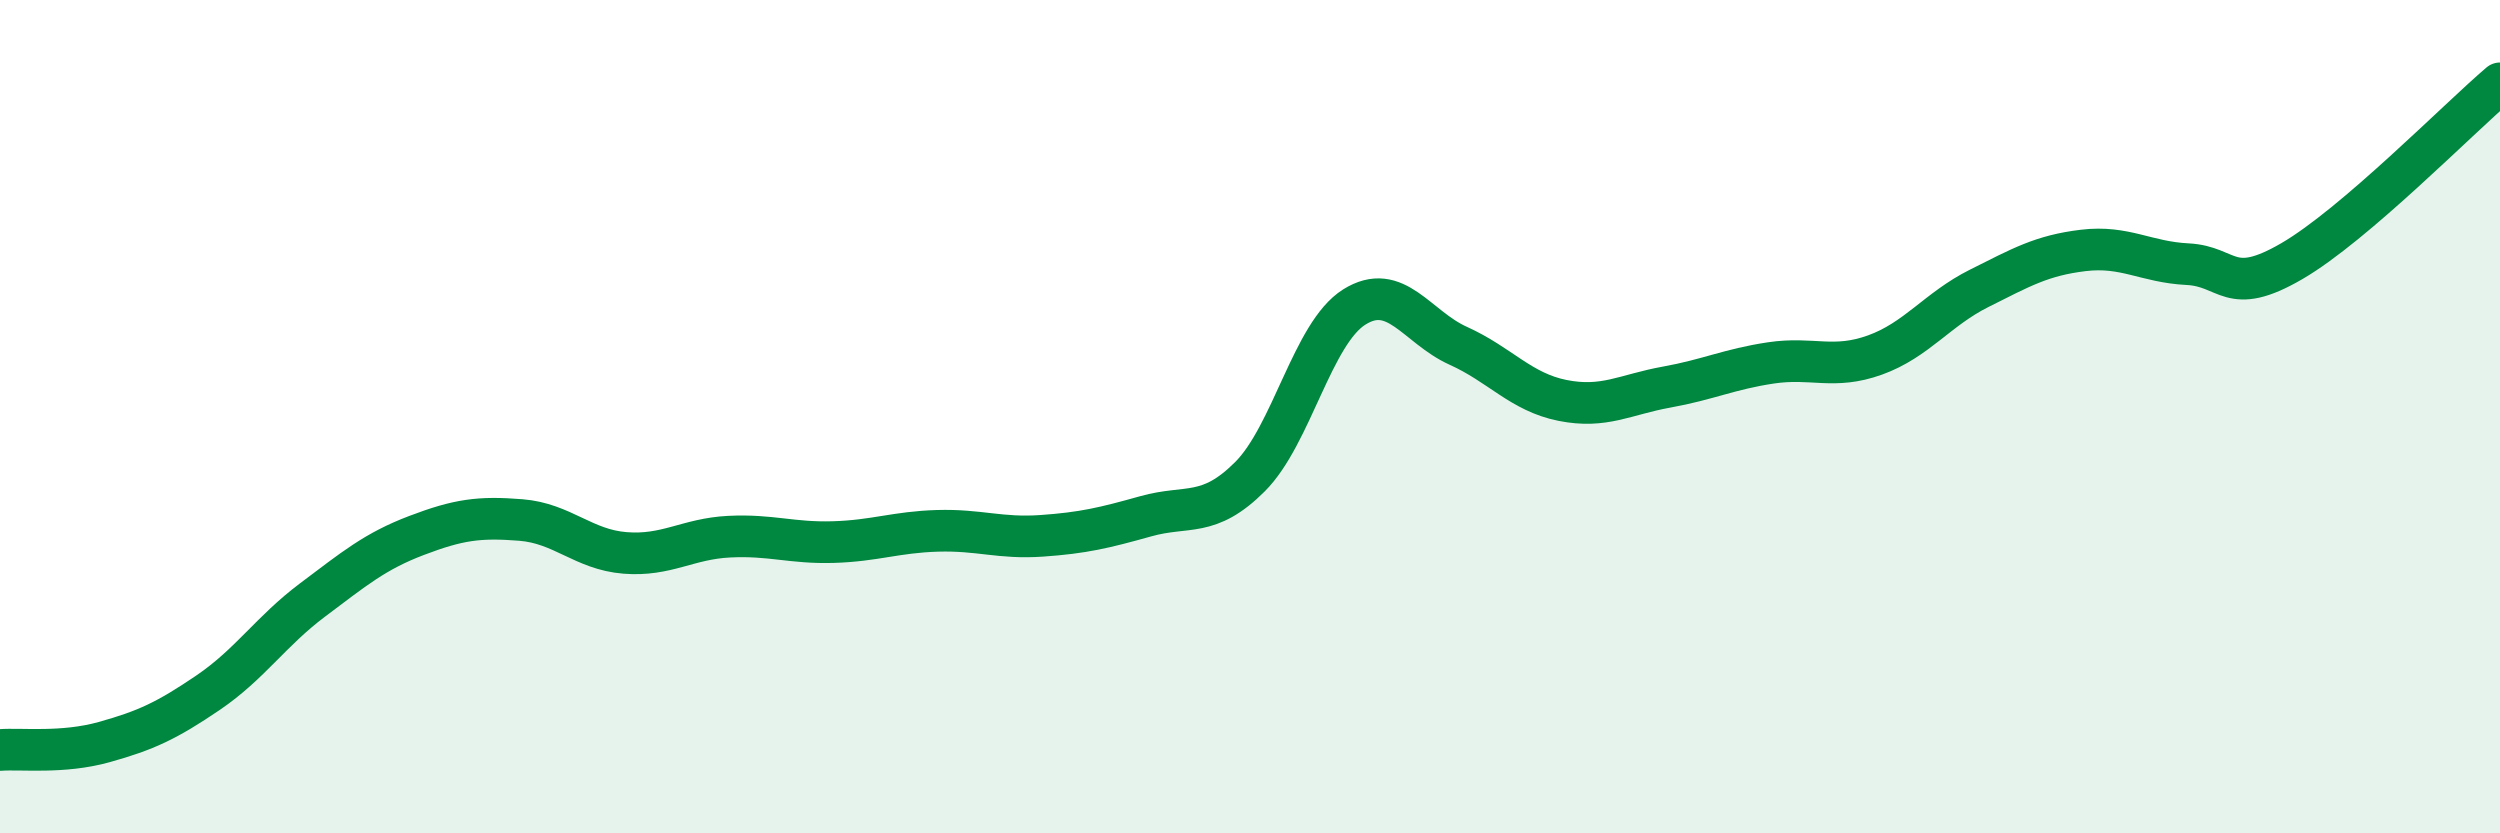
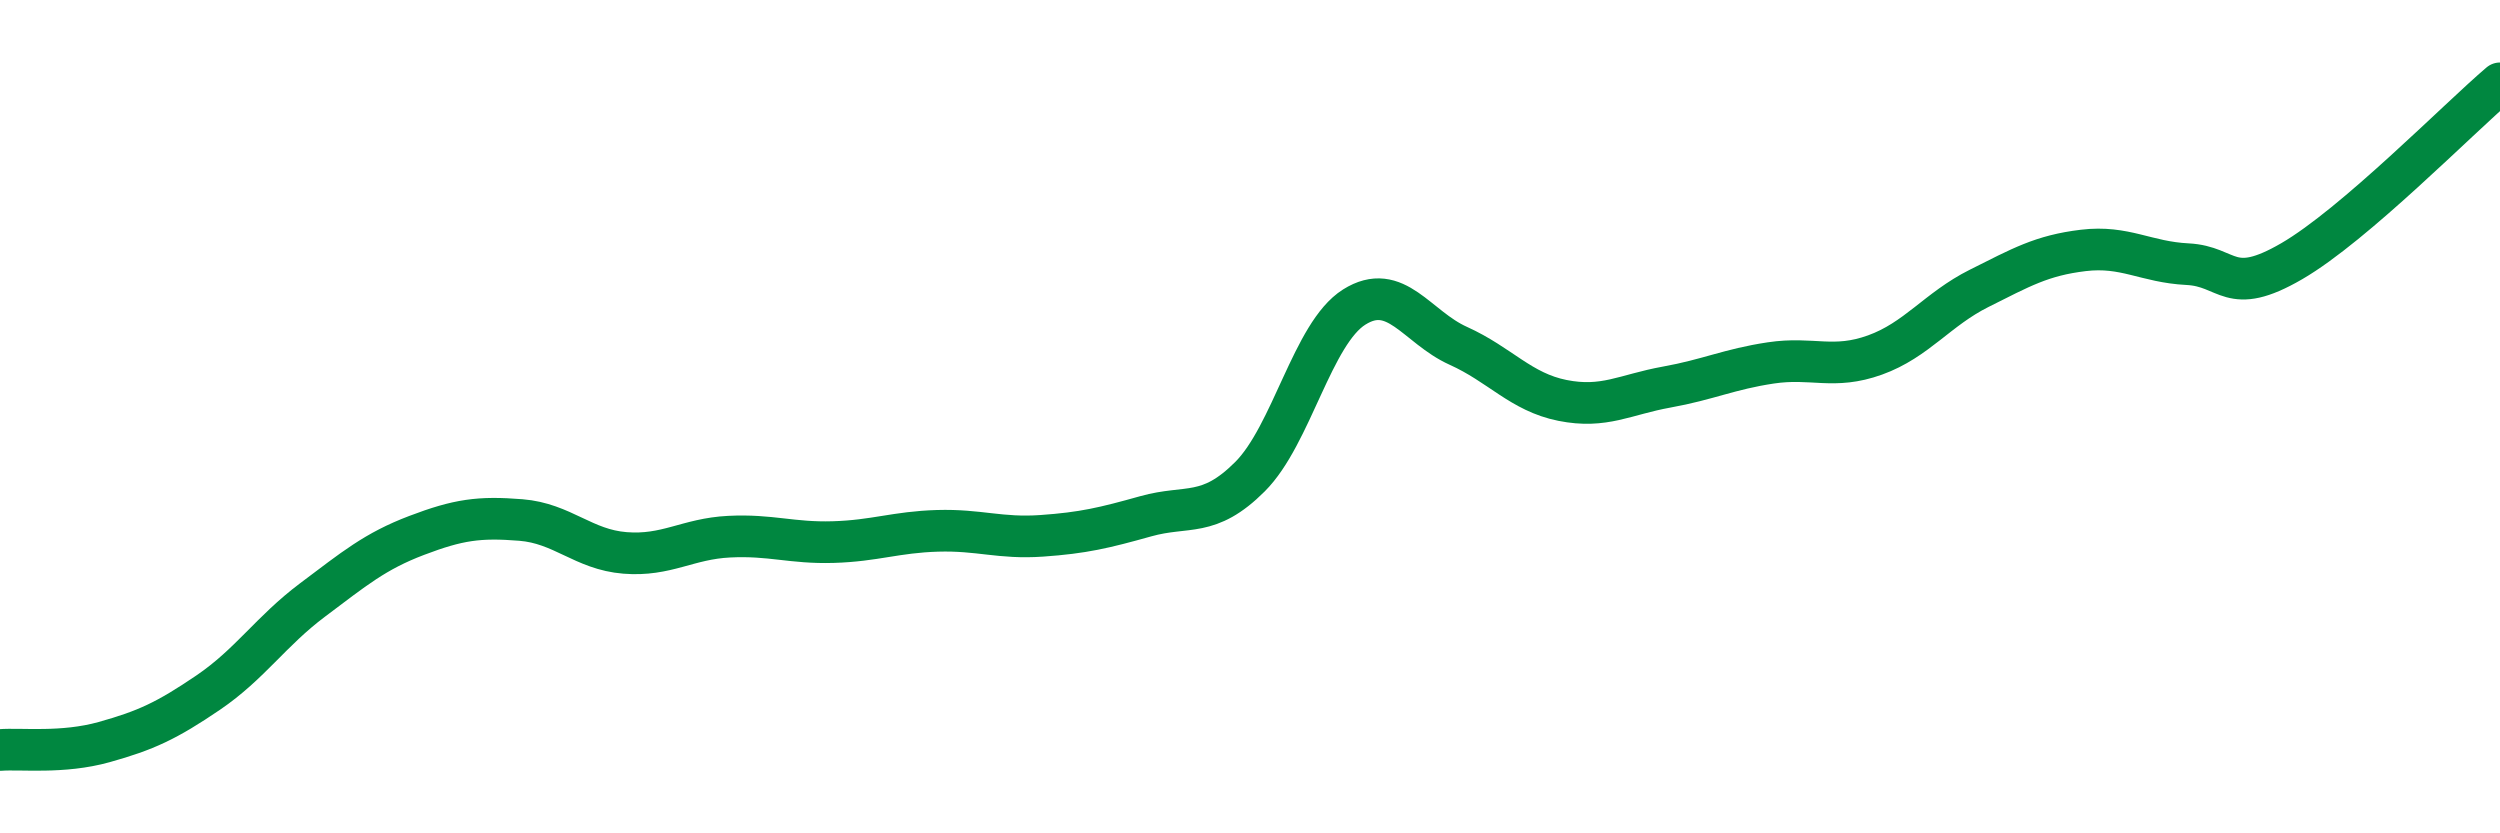
<svg xmlns="http://www.w3.org/2000/svg" width="60" height="20" viewBox="0 0 60 20">
-   <path d="M 0,18 C 0.5,17.96 1.5,18.09 2.5,17.81 C 3.5,17.53 4,17.3 5,16.62 C 6,15.94 6.5,15.15 7.5,14.4 C 8.5,13.65 9,13.23 10,12.85 C 11,12.47 11.5,12.4 12.5,12.48 C 13.5,12.56 14,13.19 15,13.27 C 16,13.35 16.5,12.93 17.5,12.88 C 18.5,12.83 19,13.04 20,13.01 C 21,12.98 21.5,12.77 22.5,12.74 C 23.5,12.71 24,12.93 25,12.86 C 26,12.79 26.5,12.67 27.5,12.39 C 28.5,12.11 29,12.44 30,11.44 C 31,10.44 31.5,8 32.5,7.37 C 33.5,6.74 34,7.85 35,8.3 C 36,8.75 36.5,9.41 37.5,9.61 C 38.5,9.81 39,9.47 40,9.29 C 41,9.11 41.5,8.86 42.5,8.71 C 43.5,8.56 44,8.88 45,8.52 C 46,8.16 46.5,7.42 47.5,6.92 C 48.5,6.42 49,6.13 50,6.01 C 51,5.89 51.5,6.29 52.5,6.34 C 53.5,6.39 53.5,7.14 55,6.27 C 56.5,5.4 59,2.85 60,2L60 20L0 20Z" fill="#008740" opacity="0.1" stroke-linecap="round" stroke-linejoin="round" />
  <path d="M 0,18 C 0.5,17.96 1.5,18.09 2.5,17.81 C 3.5,17.53 4,17.3 5,16.62 C 6,15.94 6.5,15.15 7.5,14.4 C 8.5,13.65 9,13.23 10,12.85 C 11,12.47 11.5,12.4 12.5,12.48 C 13.5,12.56 14,13.19 15,13.27 C 16,13.35 16.5,12.93 17.5,12.88 C 18.5,12.83 19,13.04 20,13.01 C 21,12.98 21.5,12.77 22.5,12.74 C 23.5,12.71 24,12.93 25,12.86 C 26,12.79 26.5,12.67 27.5,12.39 C 28.5,12.11 29,12.44 30,11.44 C 31,10.44 31.5,8 32.5,7.37 C 33.5,6.74 34,7.85 35,8.3 C 36,8.75 36.5,9.41 37.5,9.61 C 38.5,9.81 39,9.47 40,9.29 C 41,9.11 41.5,8.86 42.5,8.71 C 43.5,8.56 44,8.88 45,8.52 C 46,8.16 46.5,7.42 47.5,6.92 C 48.5,6.42 49,6.13 50,6.01 C 51,5.89 51.5,6.29 52.5,6.34 C 53.5,6.39 53.5,7.14 55,6.27 C 56.5,5.4 59,2.85 60,2" stroke="#008740" stroke-width="1" fill="none" stroke-linecap="round" stroke-linejoin="round" />
</svg>